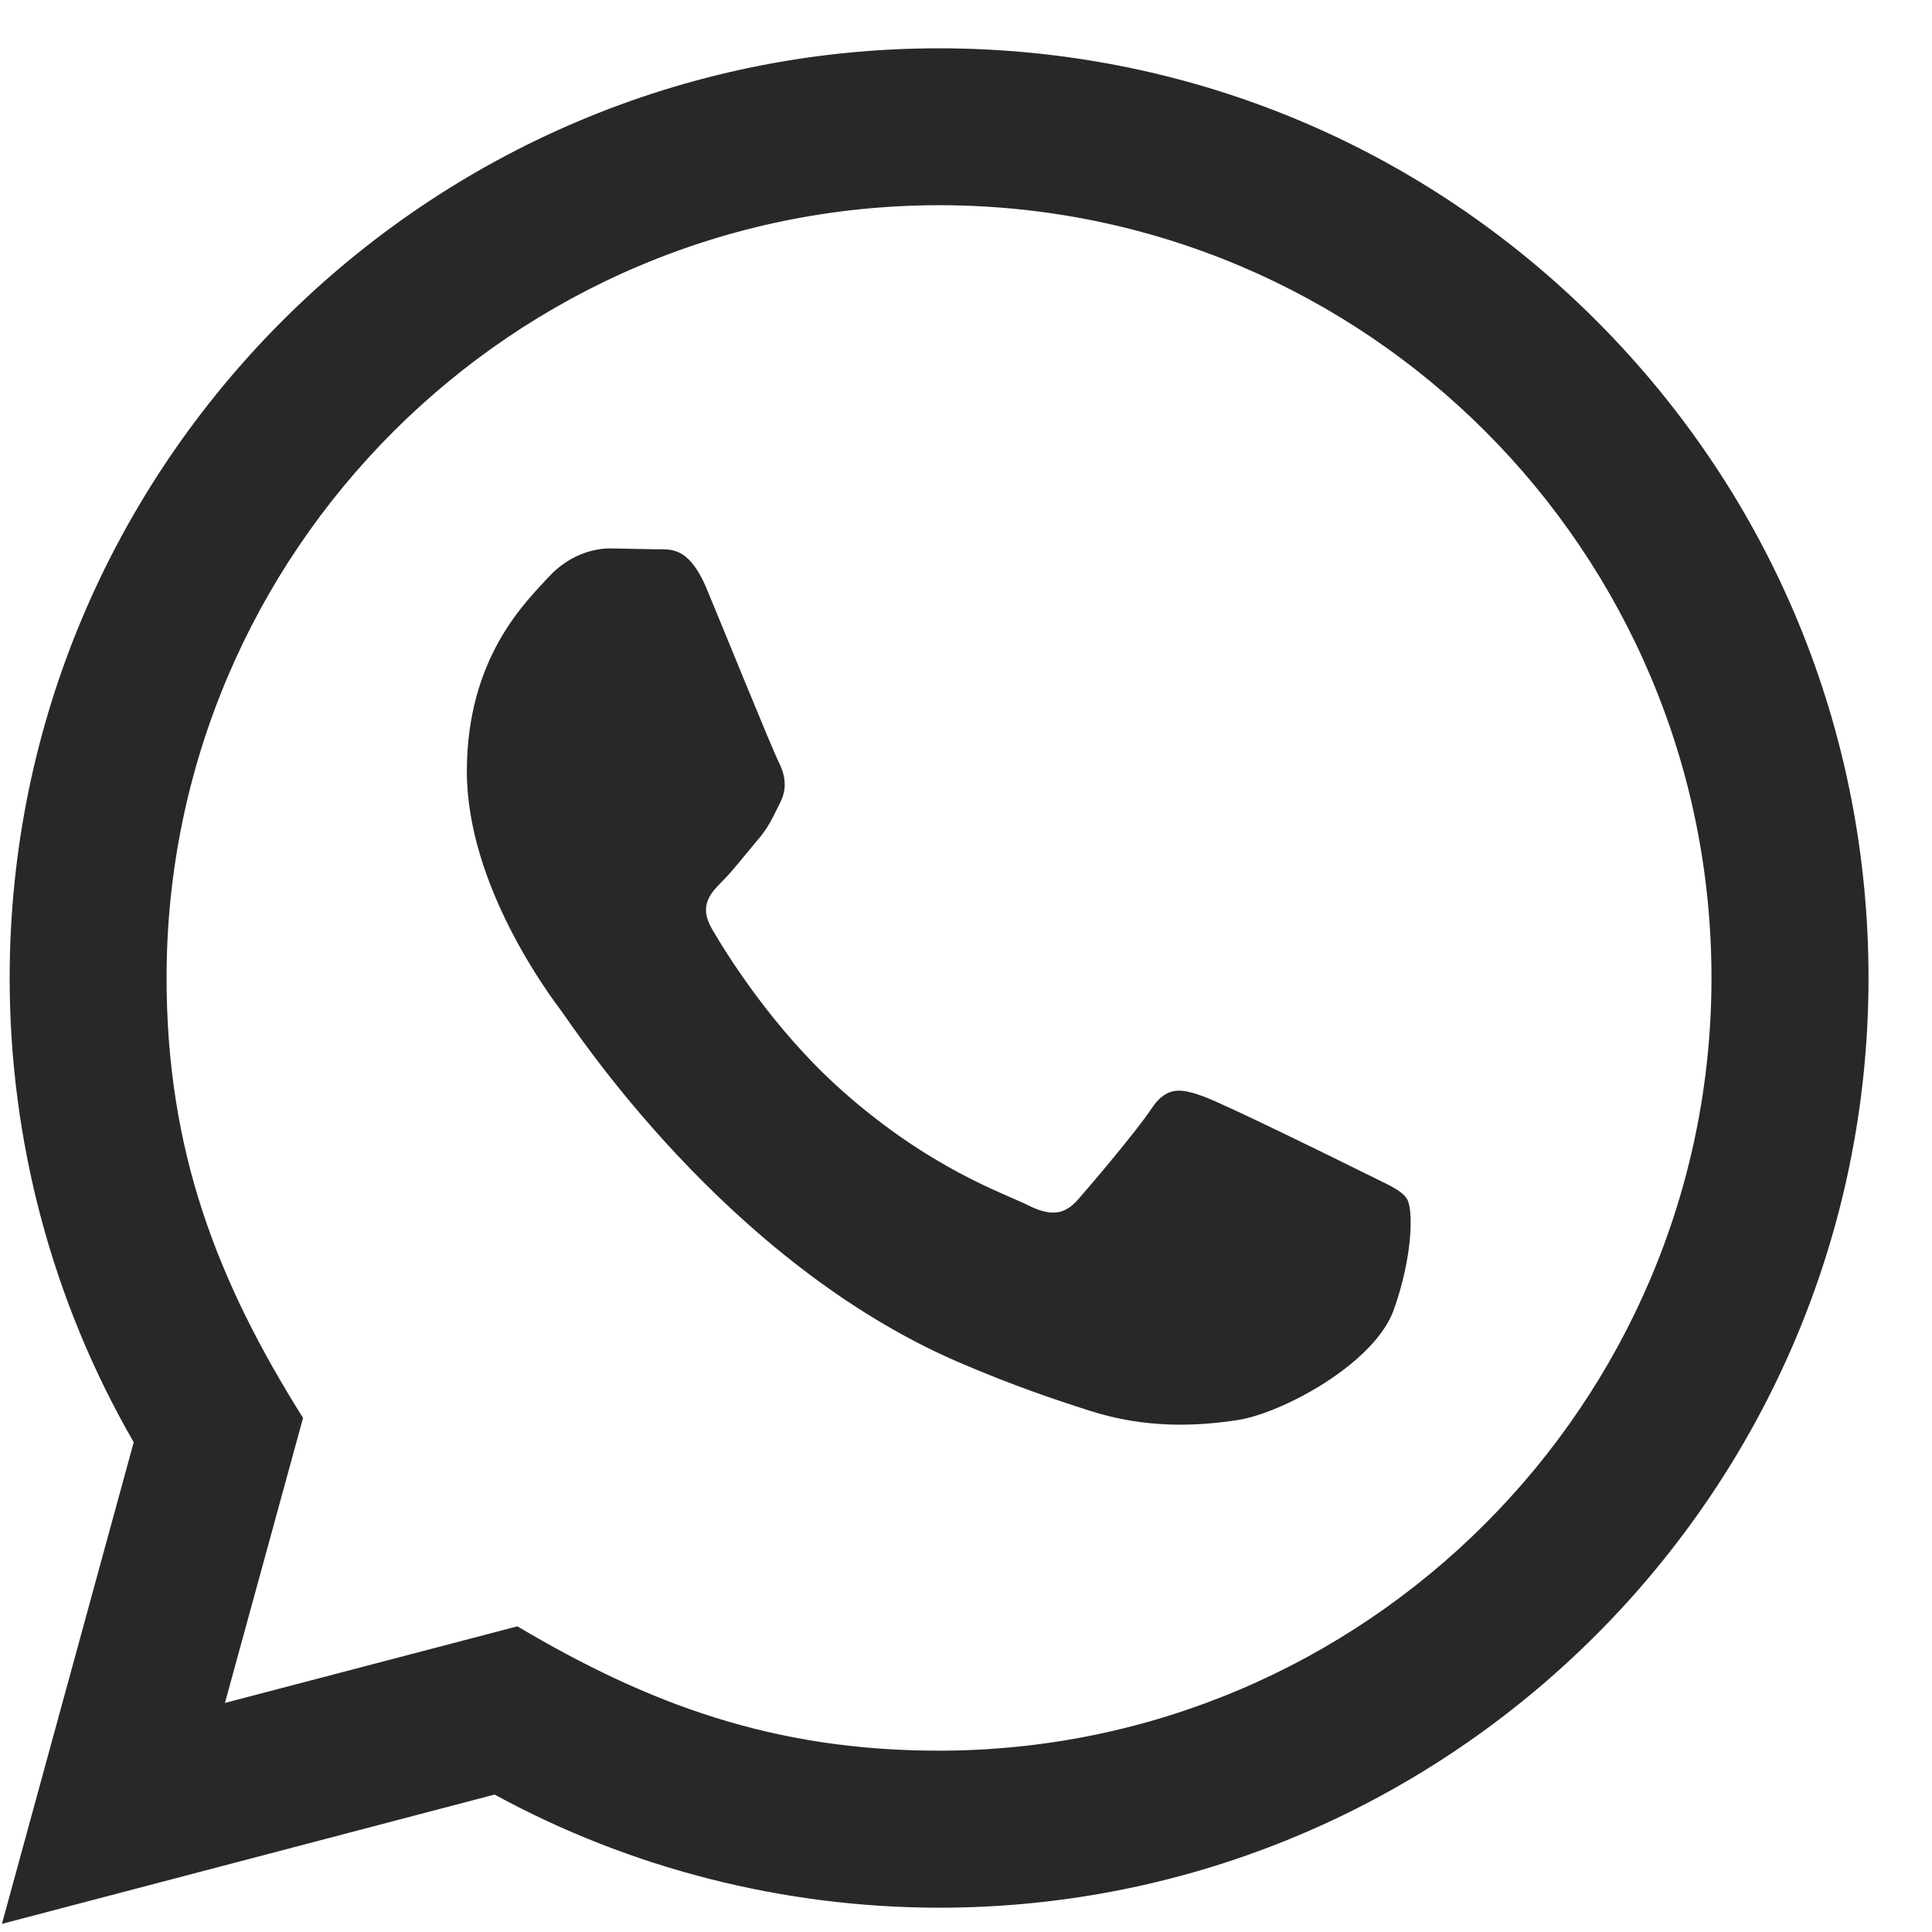
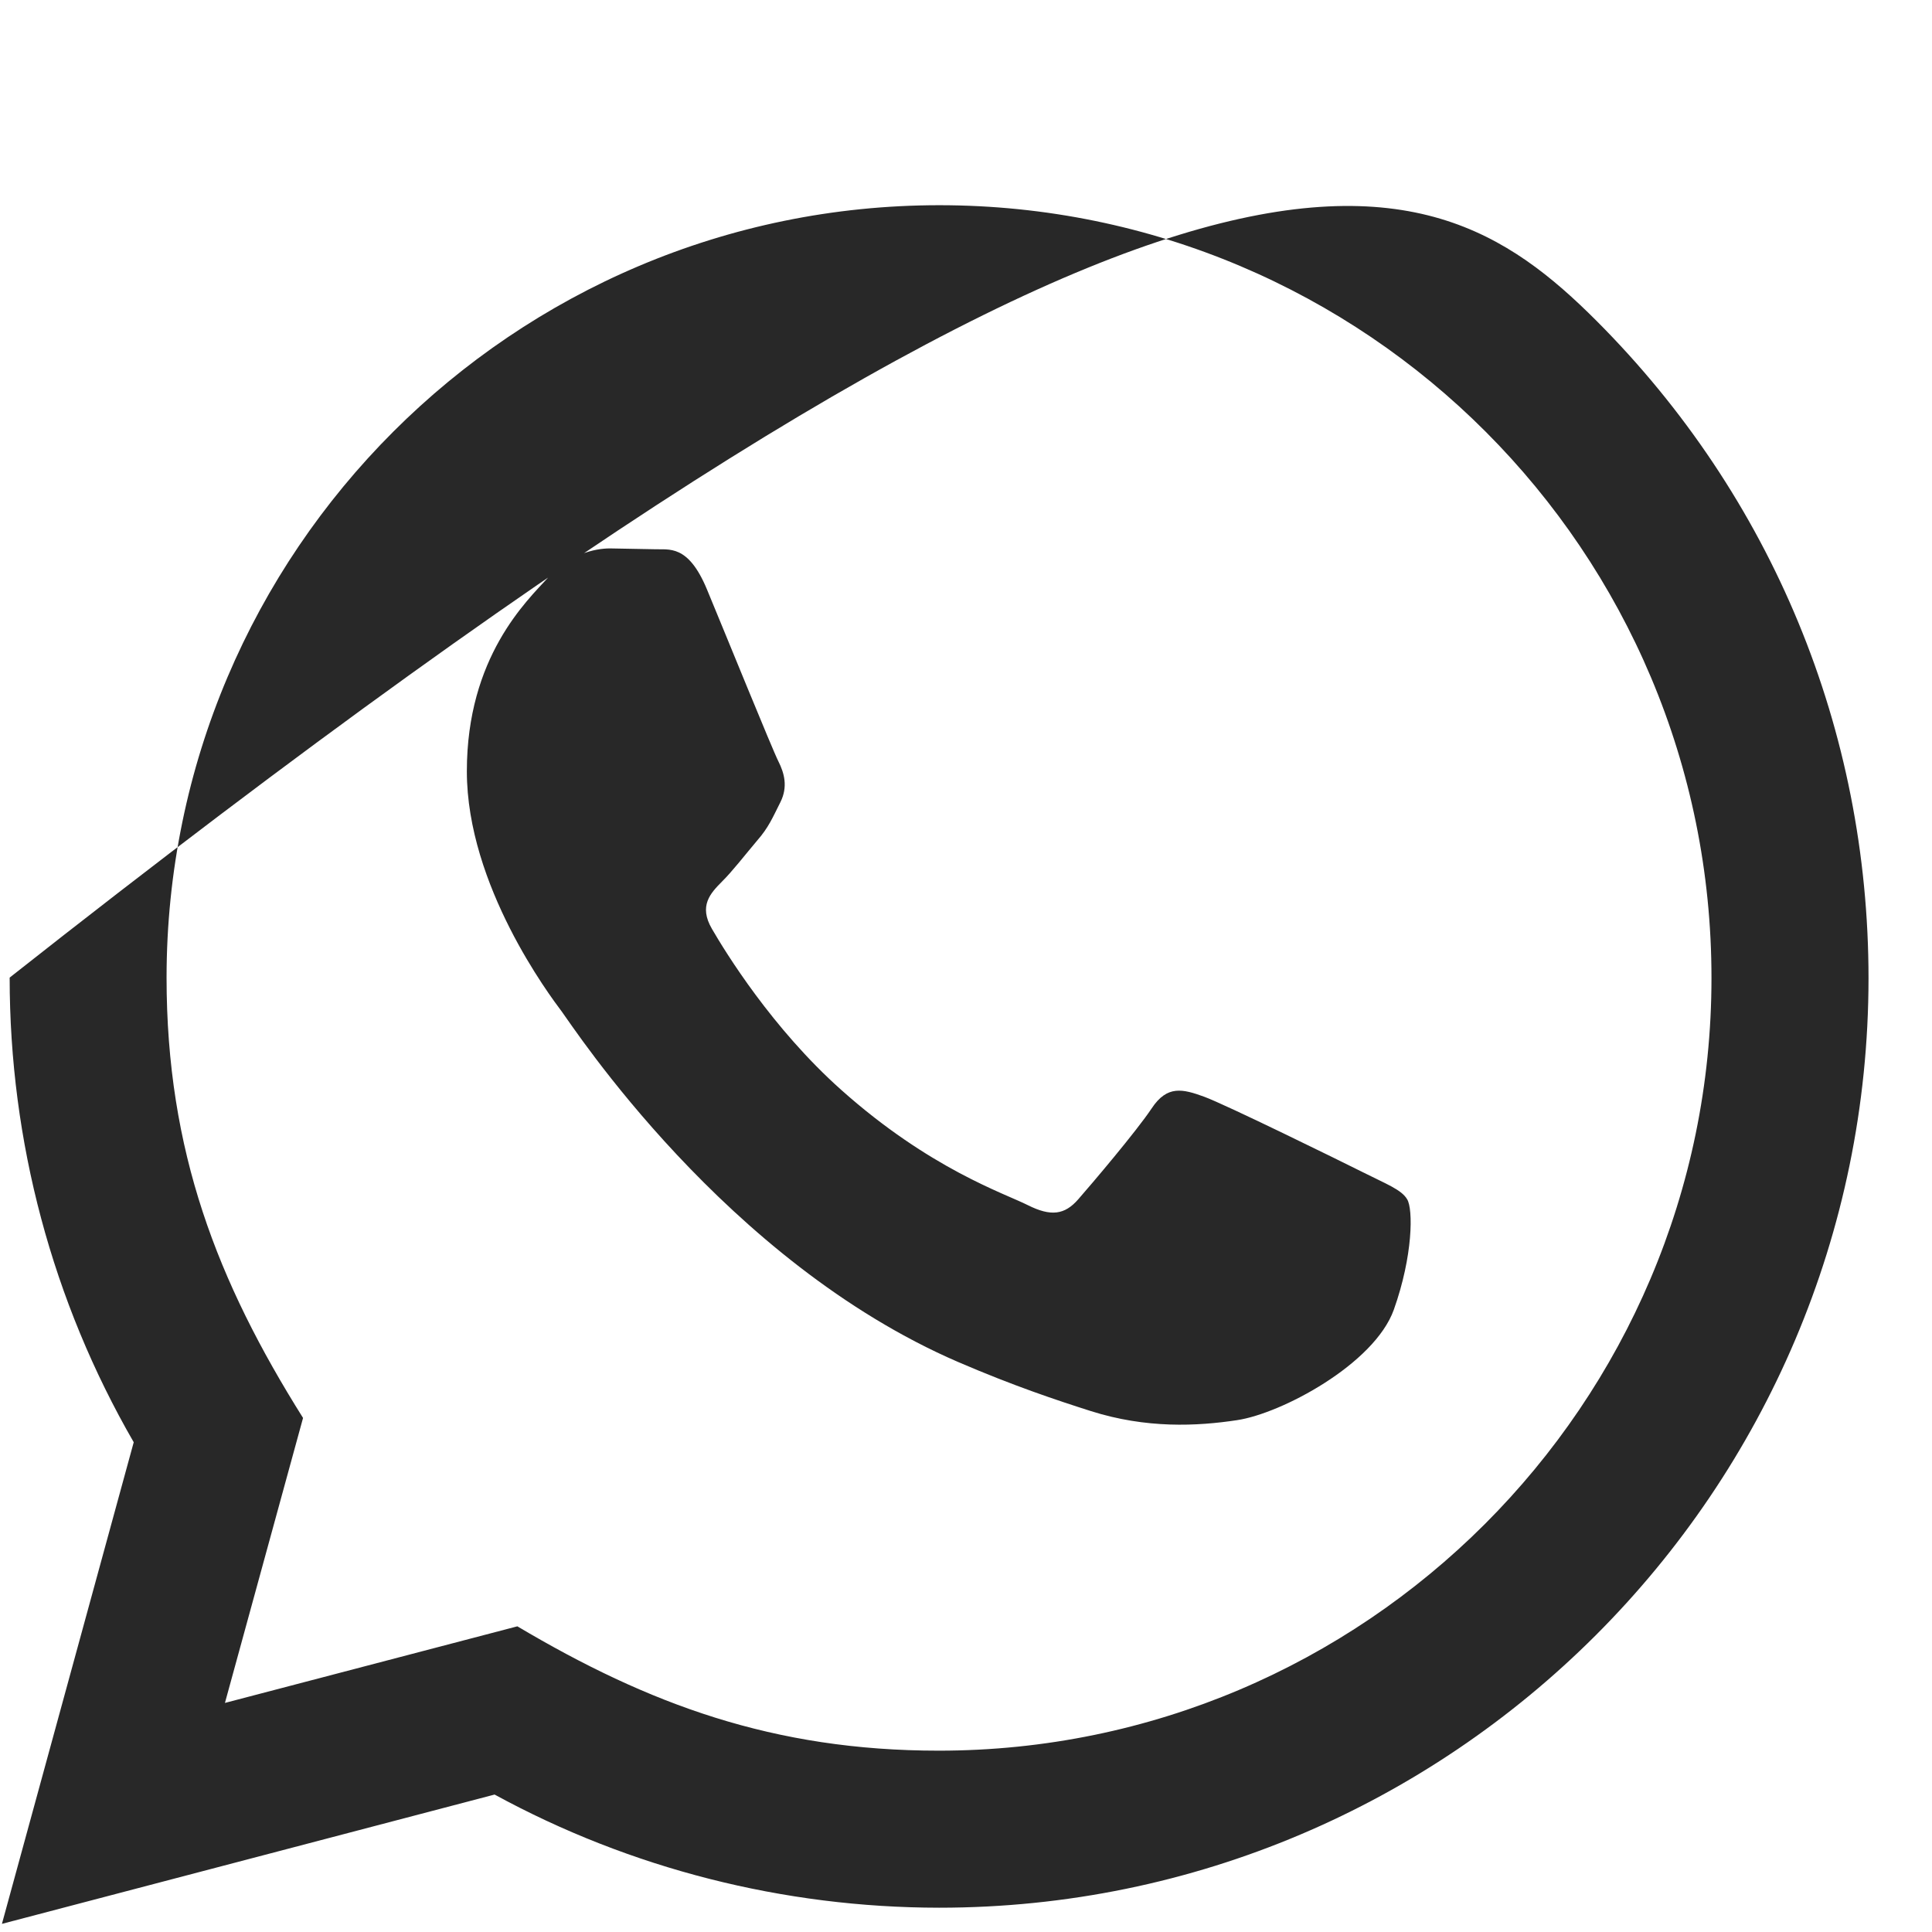
<svg xmlns="http://www.w3.org/2000/svg" width="14" height="14" viewBox="0 0 14 14" fill="none">
-   <path d="M0.014 13.941L0.969 10.451C0.379 9.429 0.07 8.271 0.07 7.084C0.072 3.371 3.093 0.35 6.805 0.35C8.606 0.351 10.297 1.052 11.569 2.325C12.84 3.598 13.54 5.29 13.54 7.09C13.538 10.803 10.517 13.824 6.805 13.824C5.678 13.823 4.568 13.541 3.584 13.004L0.014 13.941ZM3.749 11.785C4.698 12.348 5.604 12.686 6.803 12.686C9.888 12.686 12.401 10.175 12.402 7.089C12.404 3.996 9.902 1.488 6.807 1.487C3.72 1.487 1.208 3.998 1.207 7.084C1.207 8.344 1.576 9.288 2.196 10.275L1.63 12.34L3.749 11.785ZM10.197 8.691C10.156 8.62 10.043 8.579 9.875 8.494C9.707 8.41 8.879 8.003 8.725 7.947C8.571 7.891 8.458 7.862 8.346 8.031C8.234 8.199 7.911 8.579 7.813 8.691C7.715 8.803 7.616 8.817 7.448 8.733C7.28 8.648 6.738 8.471 6.095 7.897C5.595 7.451 5.257 6.9 5.159 6.731C5.061 6.563 5.149 6.472 5.232 6.388C5.308 6.313 5.401 6.192 5.485 6.093C5.57 5.996 5.598 5.926 5.655 5.813C5.711 5.701 5.683 5.602 5.641 5.518C5.598 5.434 5.262 4.606 5.122 4.269C4.985 3.941 4.846 3.985 4.743 3.98L4.42 3.974C4.308 3.974 4.126 4.016 3.972 4.185C3.818 4.354 3.383 4.76 3.383 5.589C3.383 6.417 3.986 7.217 4.07 7.329C4.154 7.441 5.256 9.141 6.944 9.87C7.346 10.043 7.659 10.147 7.904 10.225C8.307 10.353 8.674 10.335 8.964 10.291C9.287 10.243 9.959 9.884 10.1 9.491C10.24 9.098 10.24 8.761 10.197 8.691Z" fill="#090909" fill-opacity="0.87" />
+   <path d="M0.014 13.941L0.969 10.451C0.379 9.429 0.07 8.271 0.07 7.084C8.606 0.351 10.297 1.052 11.569 2.325C12.84 3.598 13.54 5.29 13.54 7.09C13.538 10.803 10.517 13.824 6.805 13.824C5.678 13.823 4.568 13.541 3.584 13.004L0.014 13.941ZM3.749 11.785C4.698 12.348 5.604 12.686 6.803 12.686C9.888 12.686 12.401 10.175 12.402 7.089C12.404 3.996 9.902 1.488 6.807 1.487C3.72 1.487 1.208 3.998 1.207 7.084C1.207 8.344 1.576 9.288 2.196 10.275L1.63 12.34L3.749 11.785ZM10.197 8.691C10.156 8.62 10.043 8.579 9.875 8.494C9.707 8.41 8.879 8.003 8.725 7.947C8.571 7.891 8.458 7.862 8.346 8.031C8.234 8.199 7.911 8.579 7.813 8.691C7.715 8.803 7.616 8.817 7.448 8.733C7.28 8.648 6.738 8.471 6.095 7.897C5.595 7.451 5.257 6.9 5.159 6.731C5.061 6.563 5.149 6.472 5.232 6.388C5.308 6.313 5.401 6.192 5.485 6.093C5.57 5.996 5.598 5.926 5.655 5.813C5.711 5.701 5.683 5.602 5.641 5.518C5.598 5.434 5.262 4.606 5.122 4.269C4.985 3.941 4.846 3.985 4.743 3.98L4.42 3.974C4.308 3.974 4.126 4.016 3.972 4.185C3.818 4.354 3.383 4.76 3.383 5.589C3.383 6.417 3.986 7.217 4.07 7.329C4.154 7.441 5.256 9.141 6.944 9.87C7.346 10.043 7.659 10.147 7.904 10.225C8.307 10.353 8.674 10.335 8.964 10.291C9.287 10.243 9.959 9.884 10.1 9.491C10.24 9.098 10.24 8.761 10.197 8.691Z" fill="#090909" fill-opacity="0.87" />
</svg>